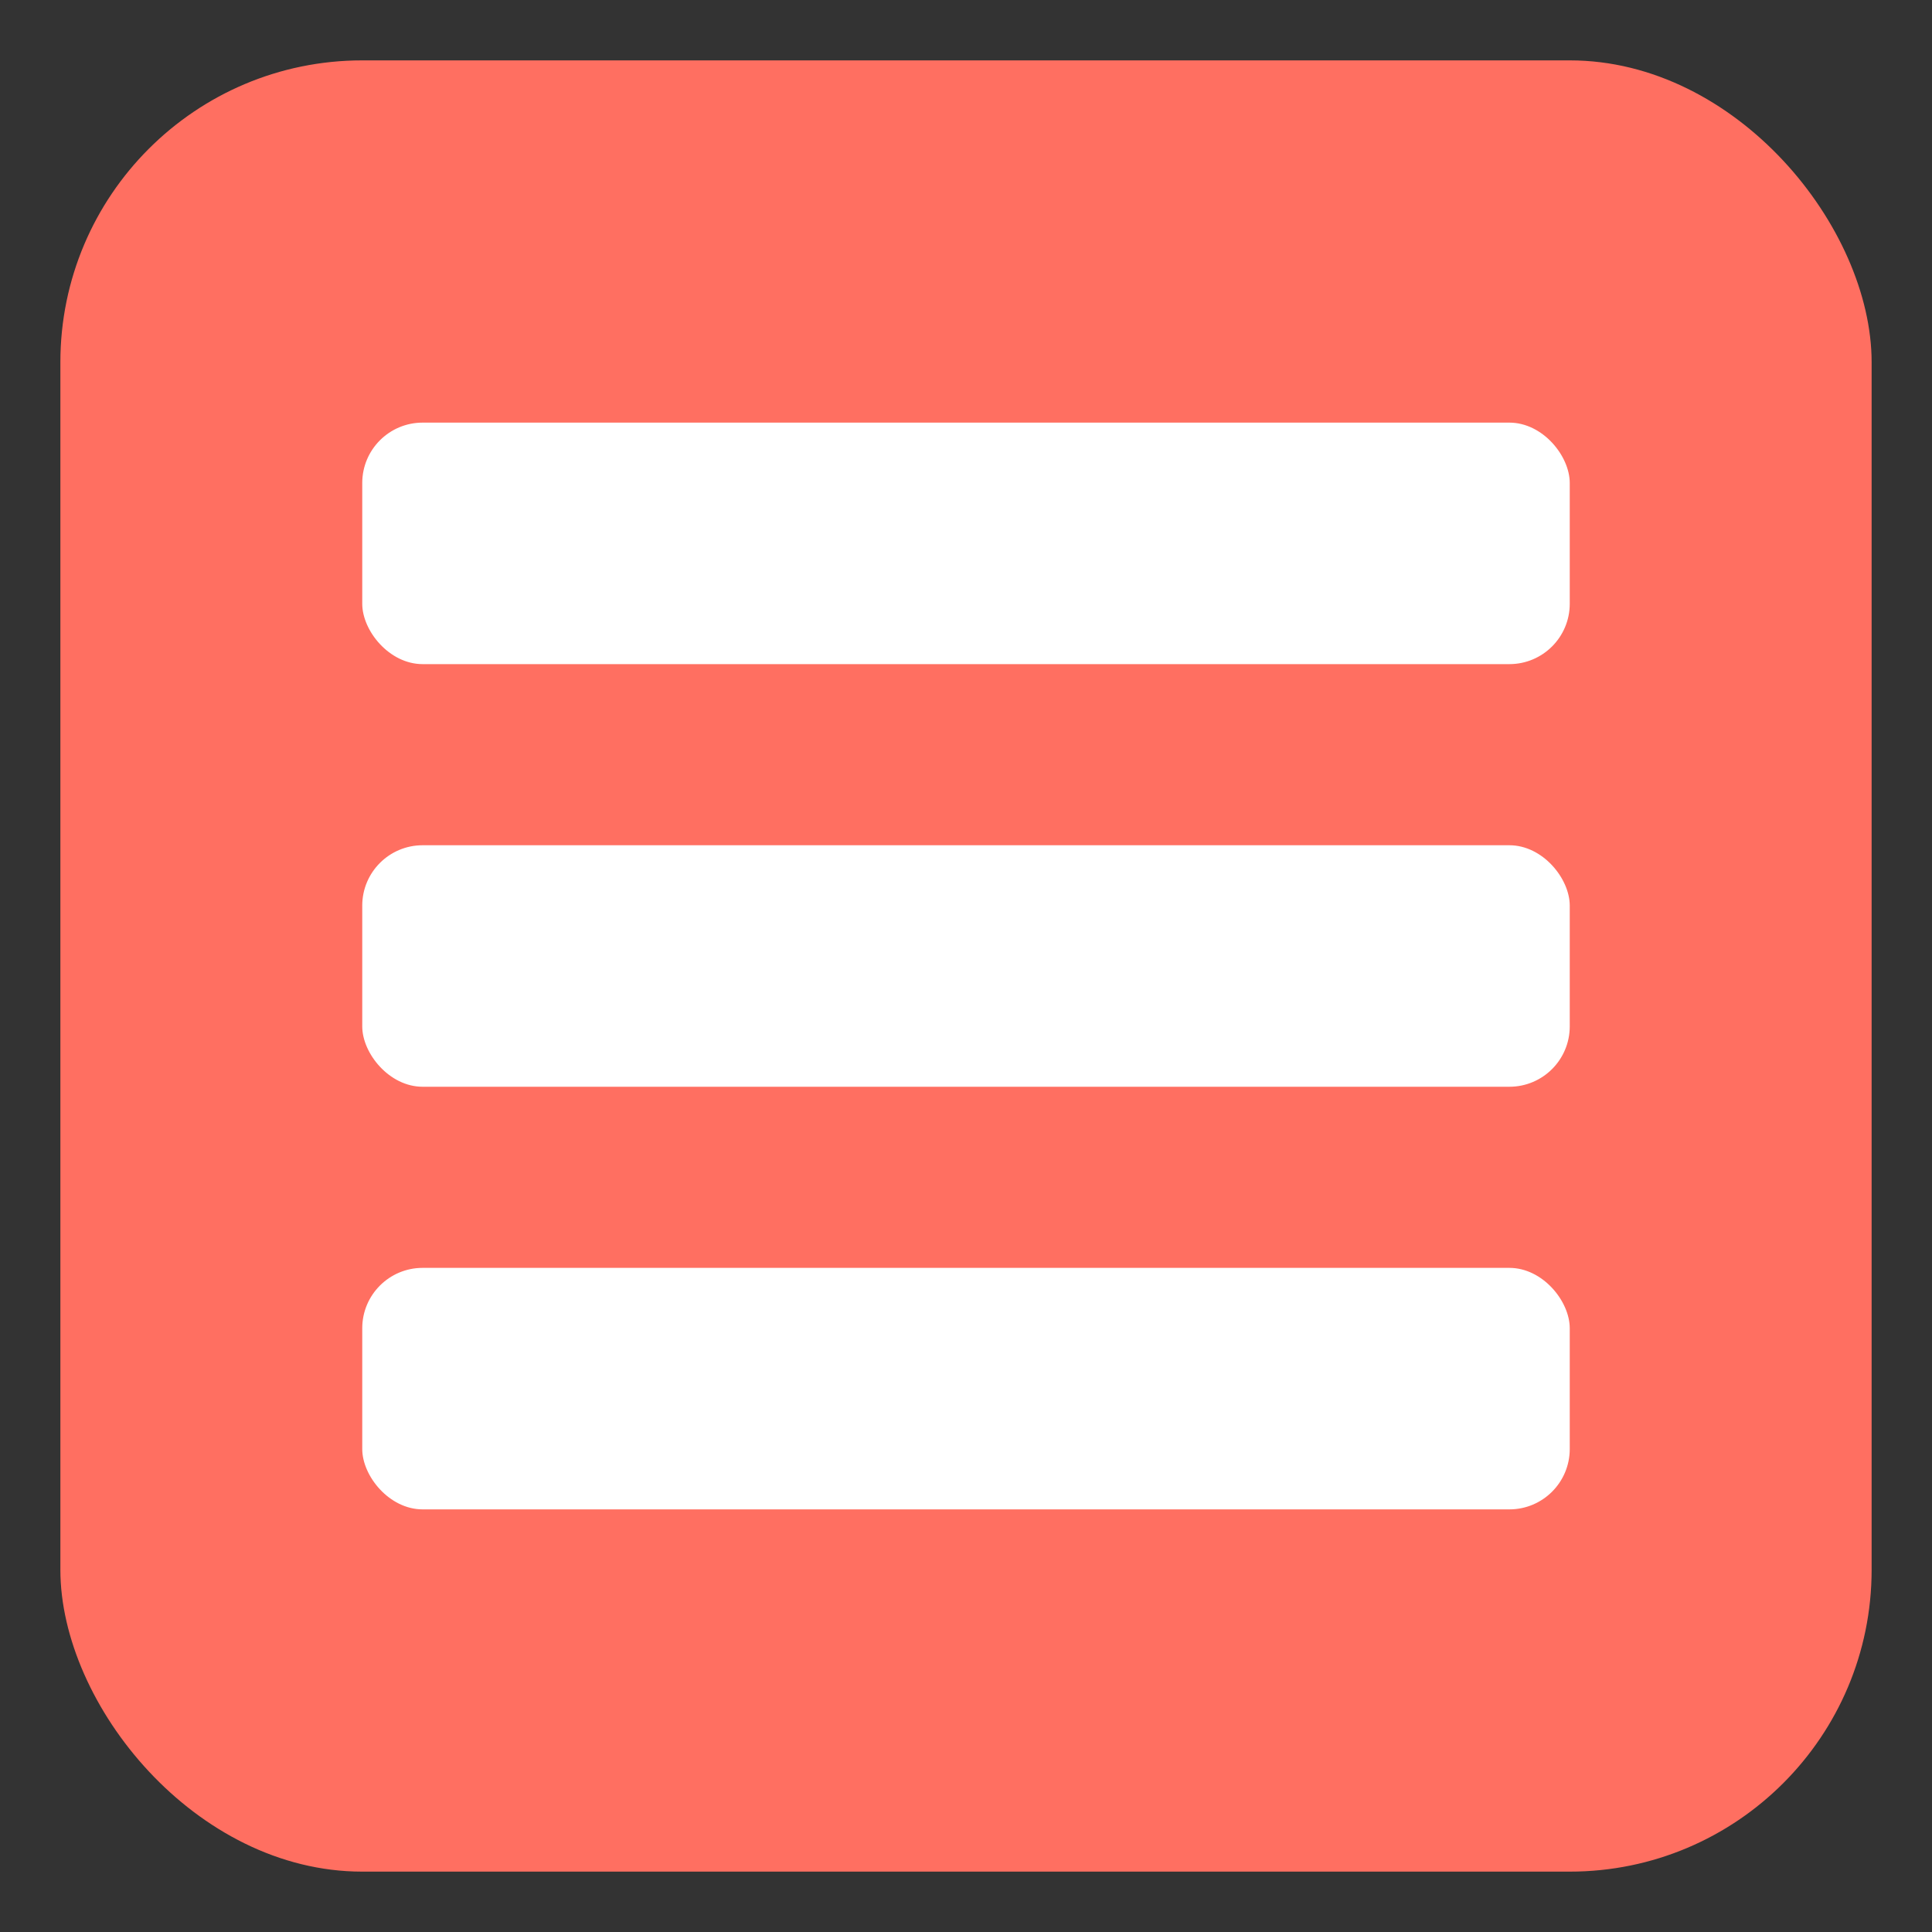
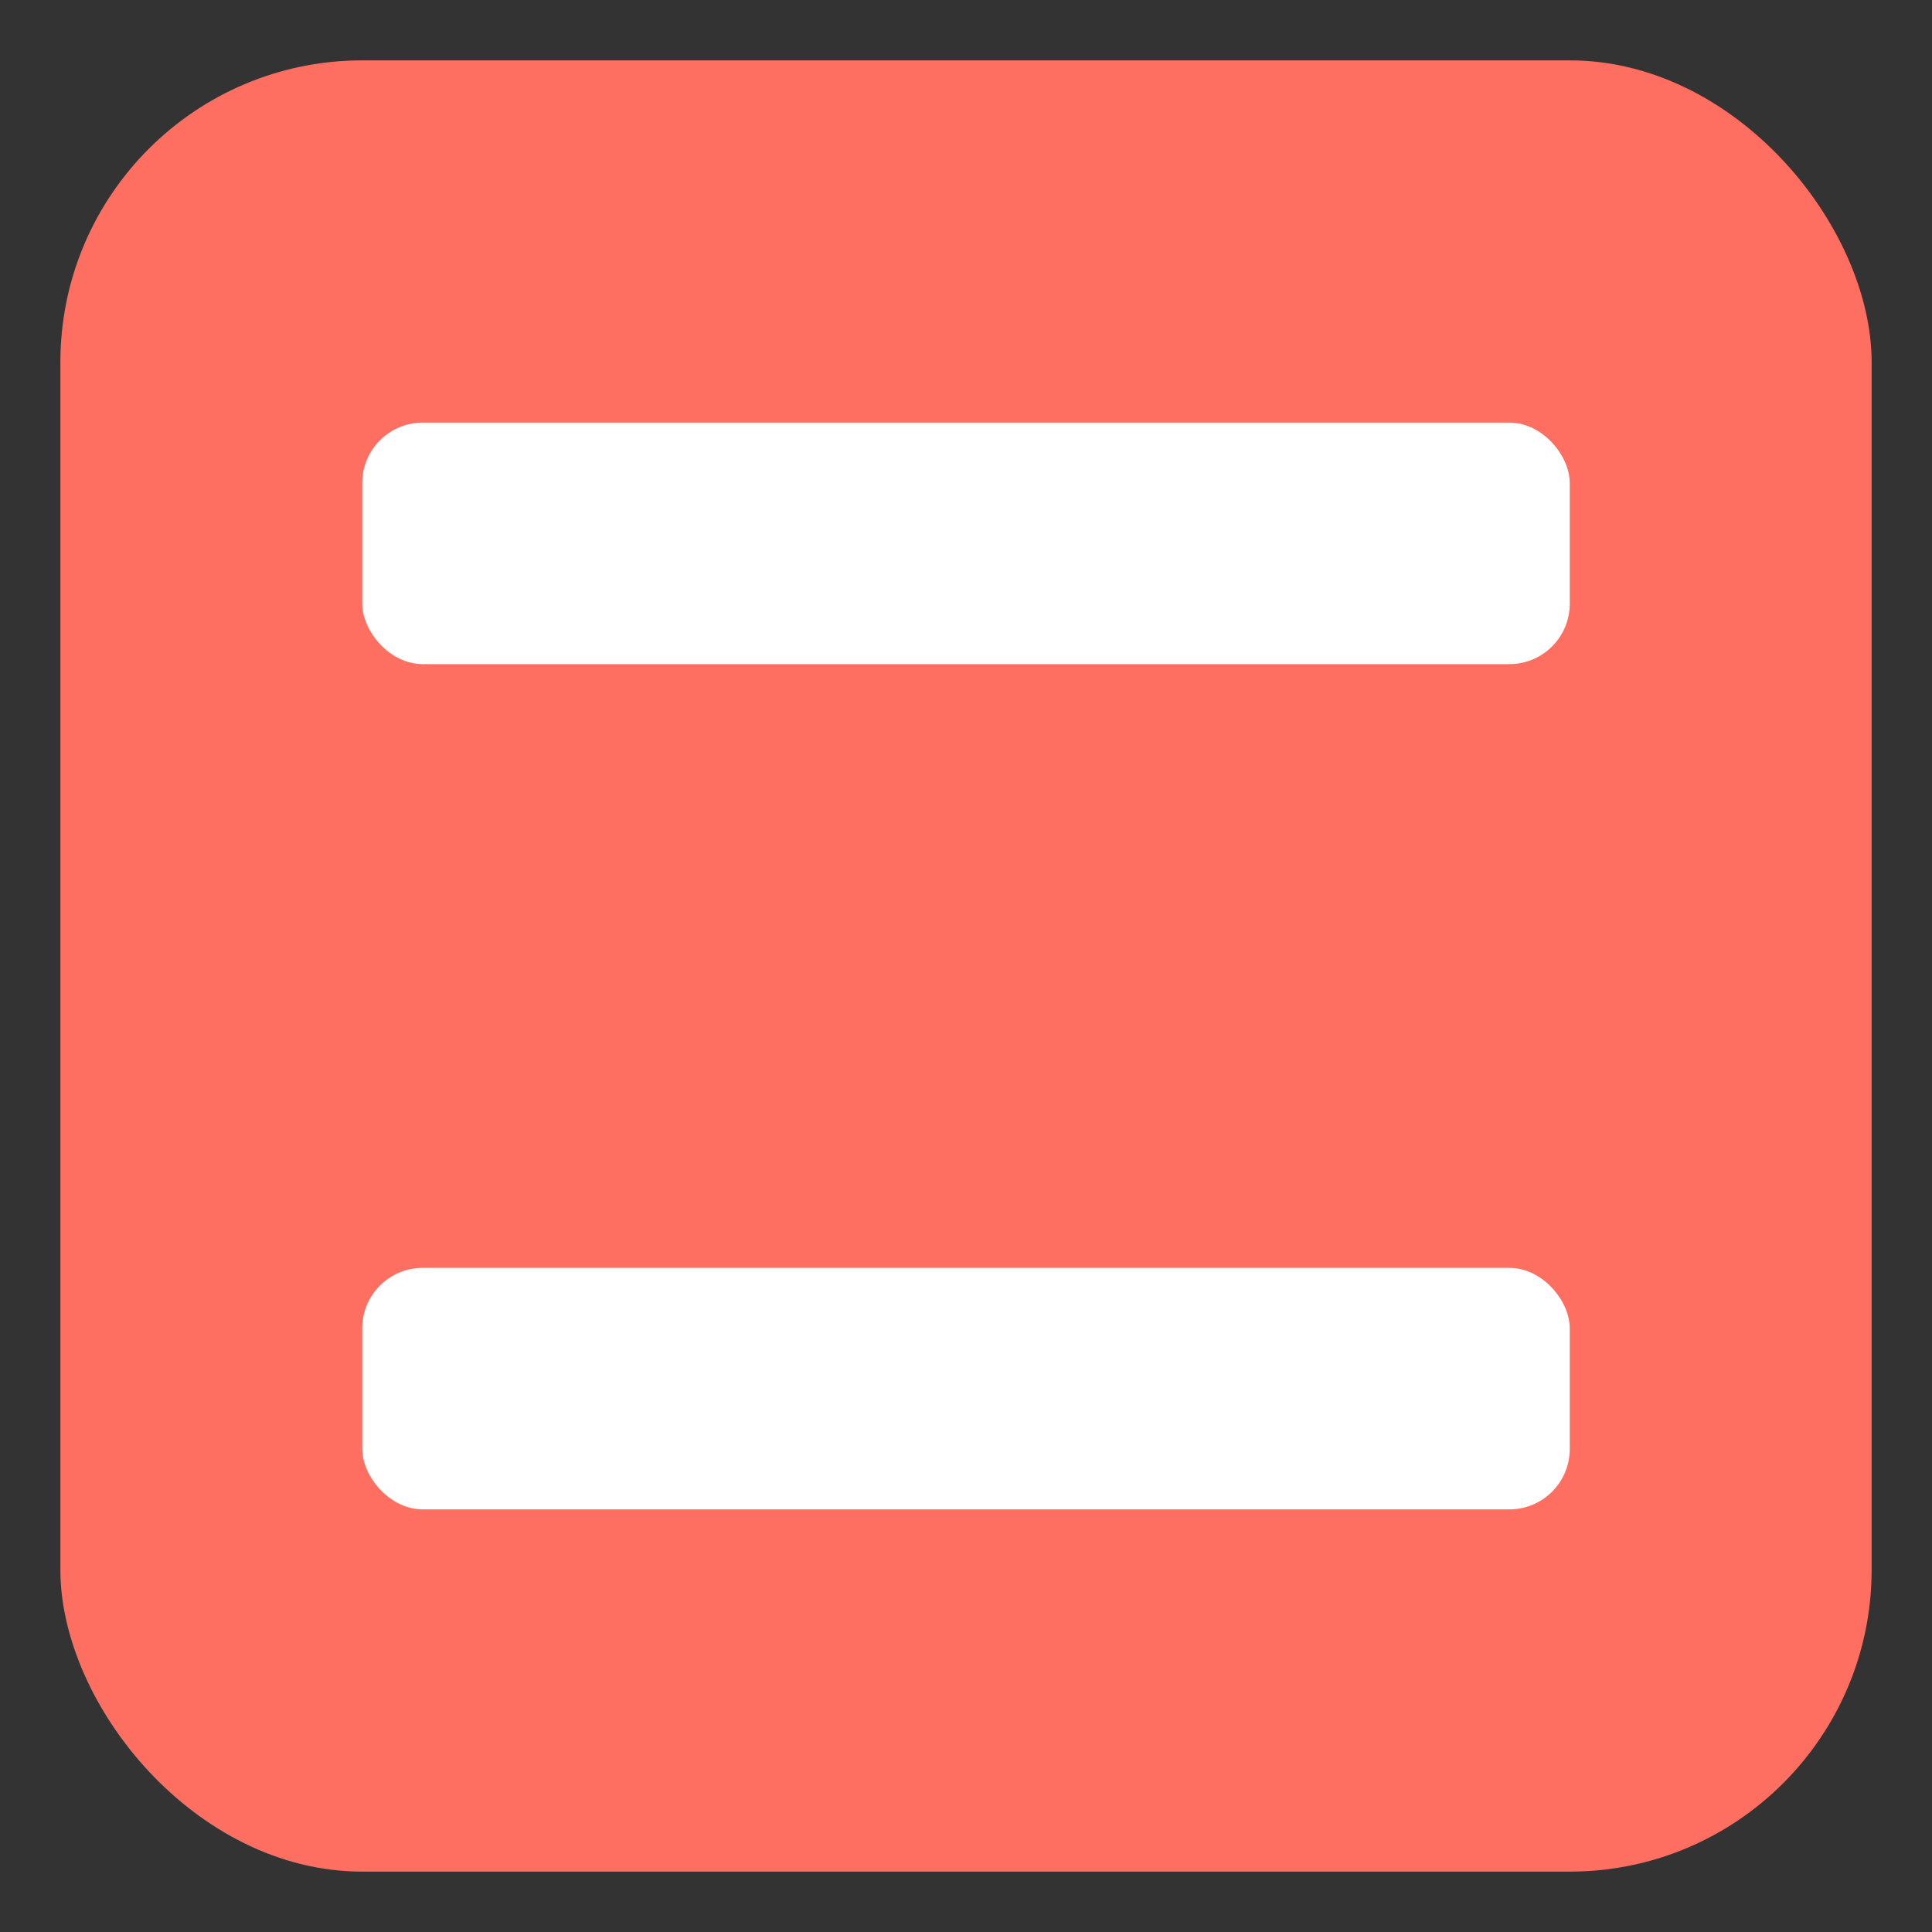
<svg xmlns="http://www.w3.org/2000/svg" width="32" height="32" viewBox="0 0 32 32">
  <rect x="0" y="0" width="32" height="32" fill="#333333" stroke="none" />
  <style>
    .primary { fill: #FF6F61; }
  </style>
  <rect x="1" y="1" width="30" height="30" rx="5" class="primary" />
  <rect x="6" y="7" width="20" height="4" rx="1" fill="white" />
-   <rect x="6" y="14" width="20" height="4" rx="1" fill="white" />
  <rect x="6" y="21" width="20" height="4" rx="1" fill="white" />
</svg>